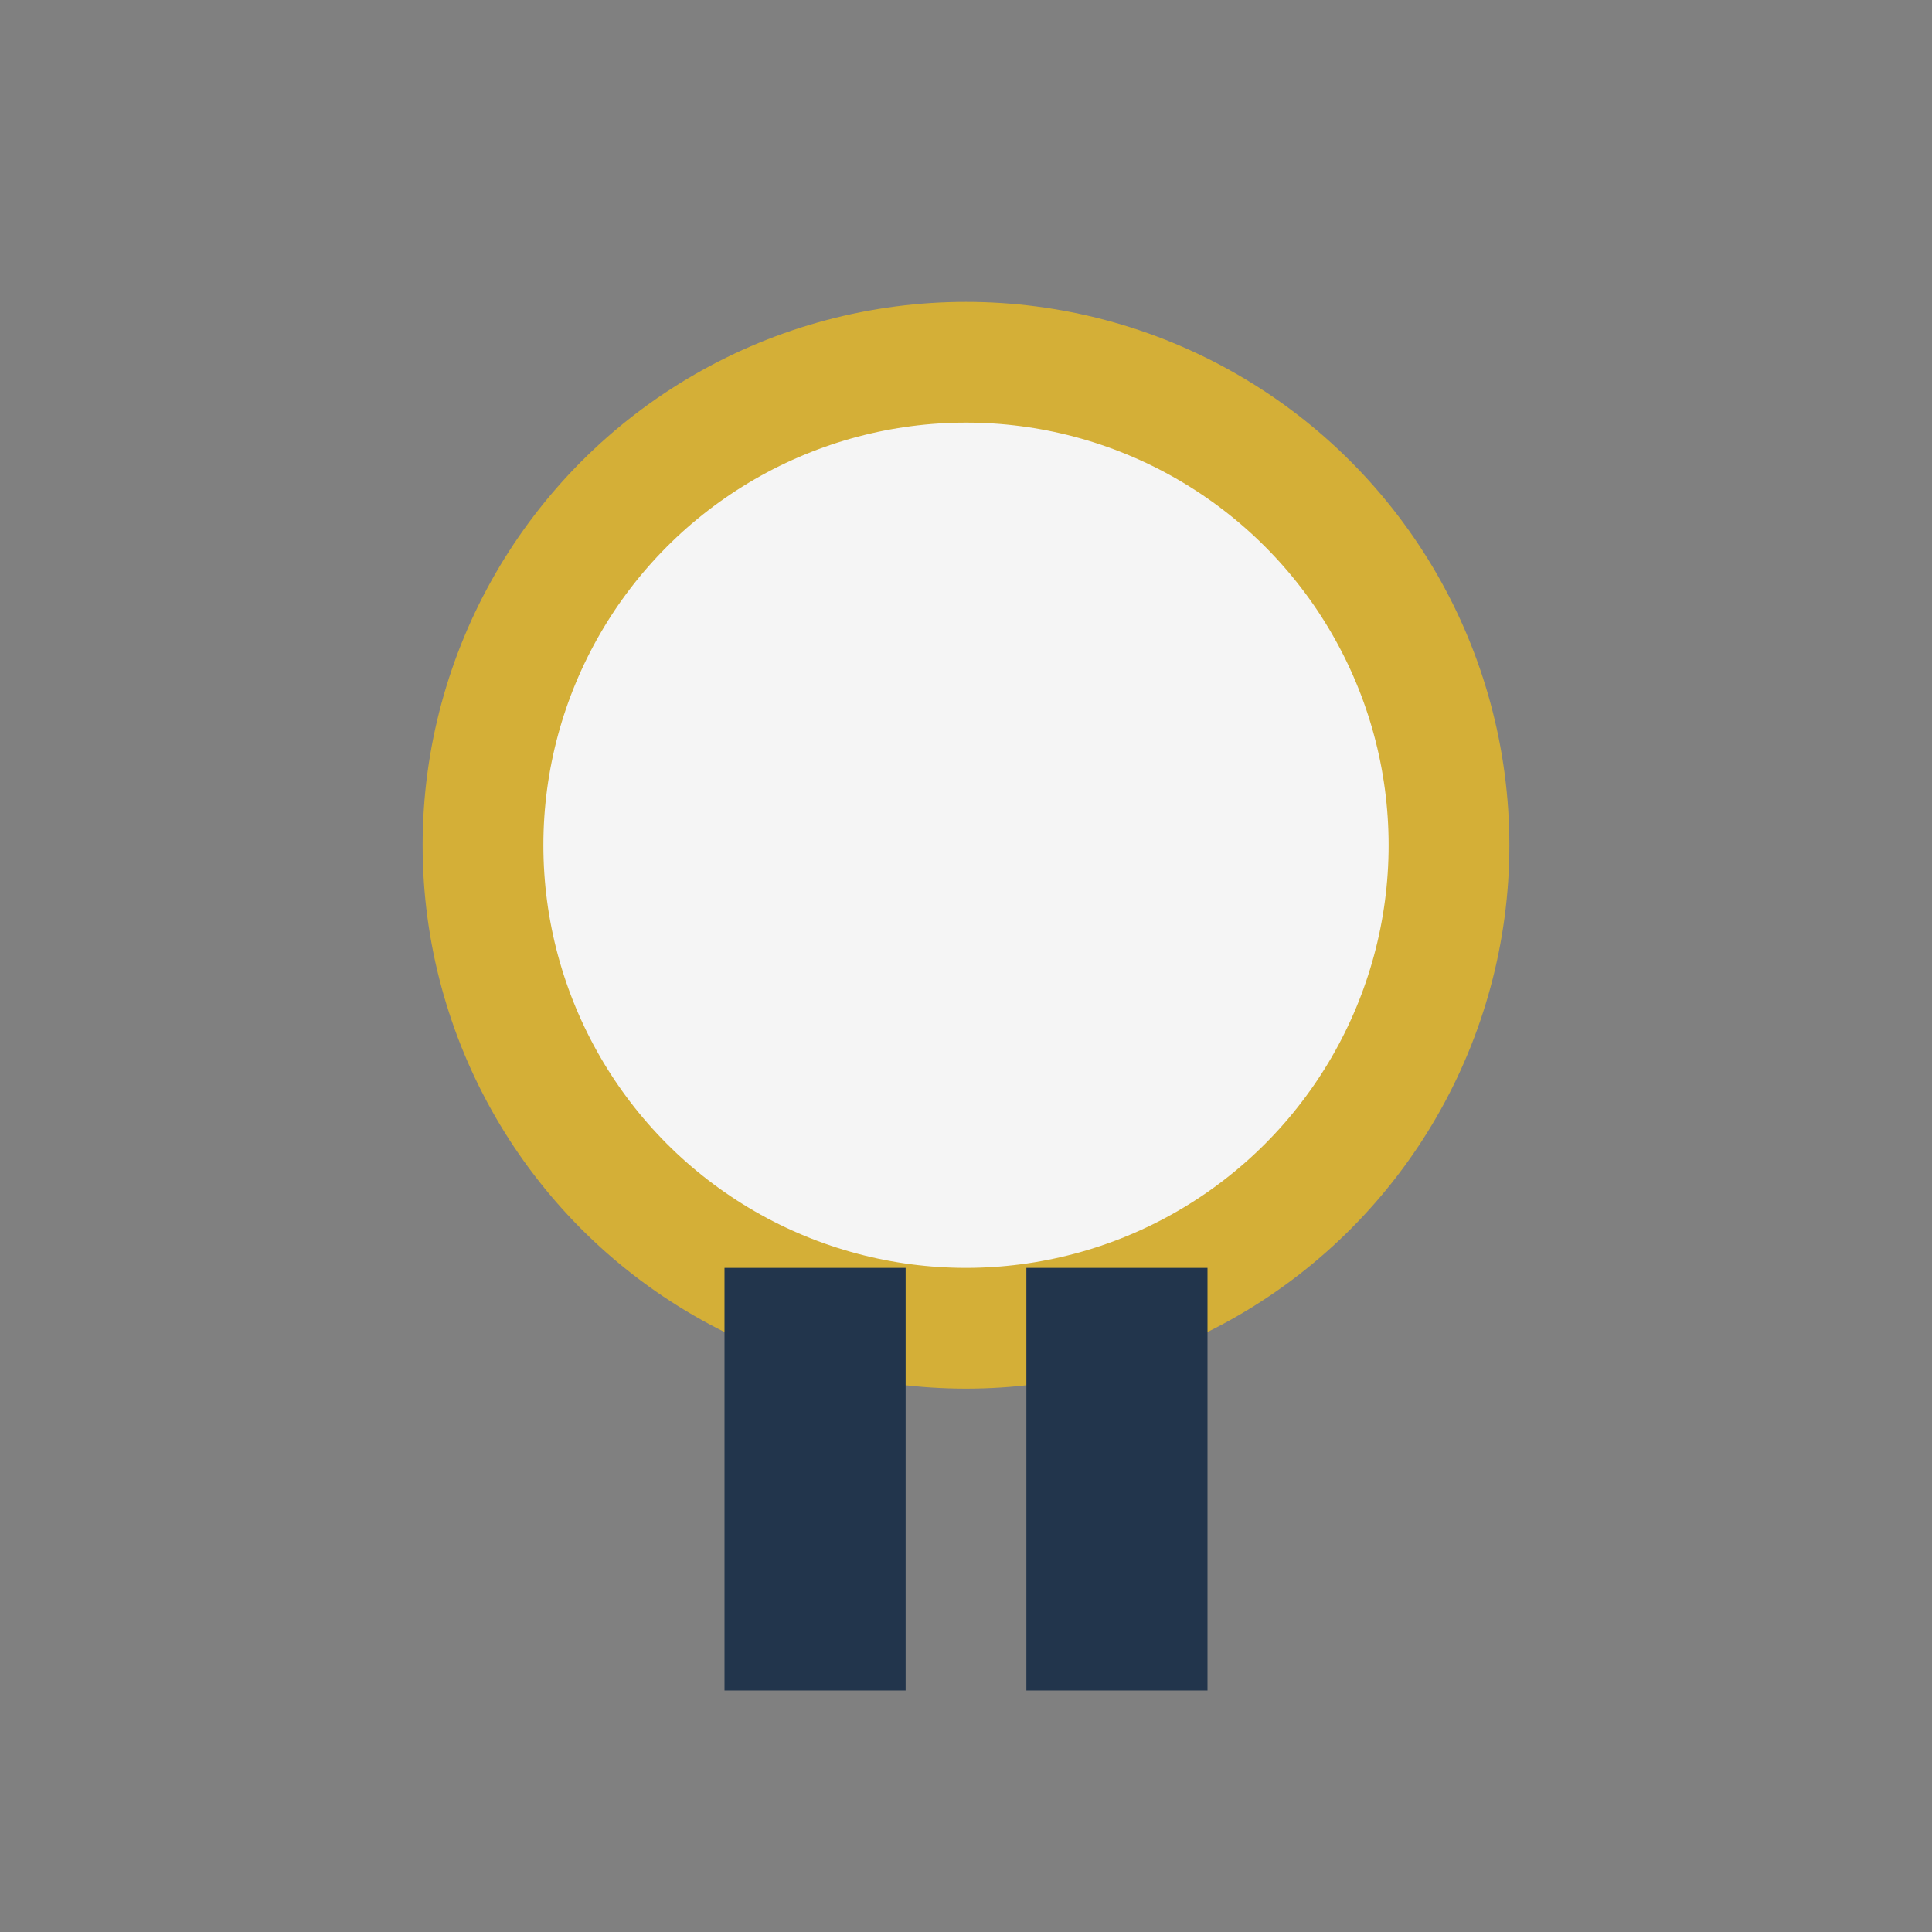
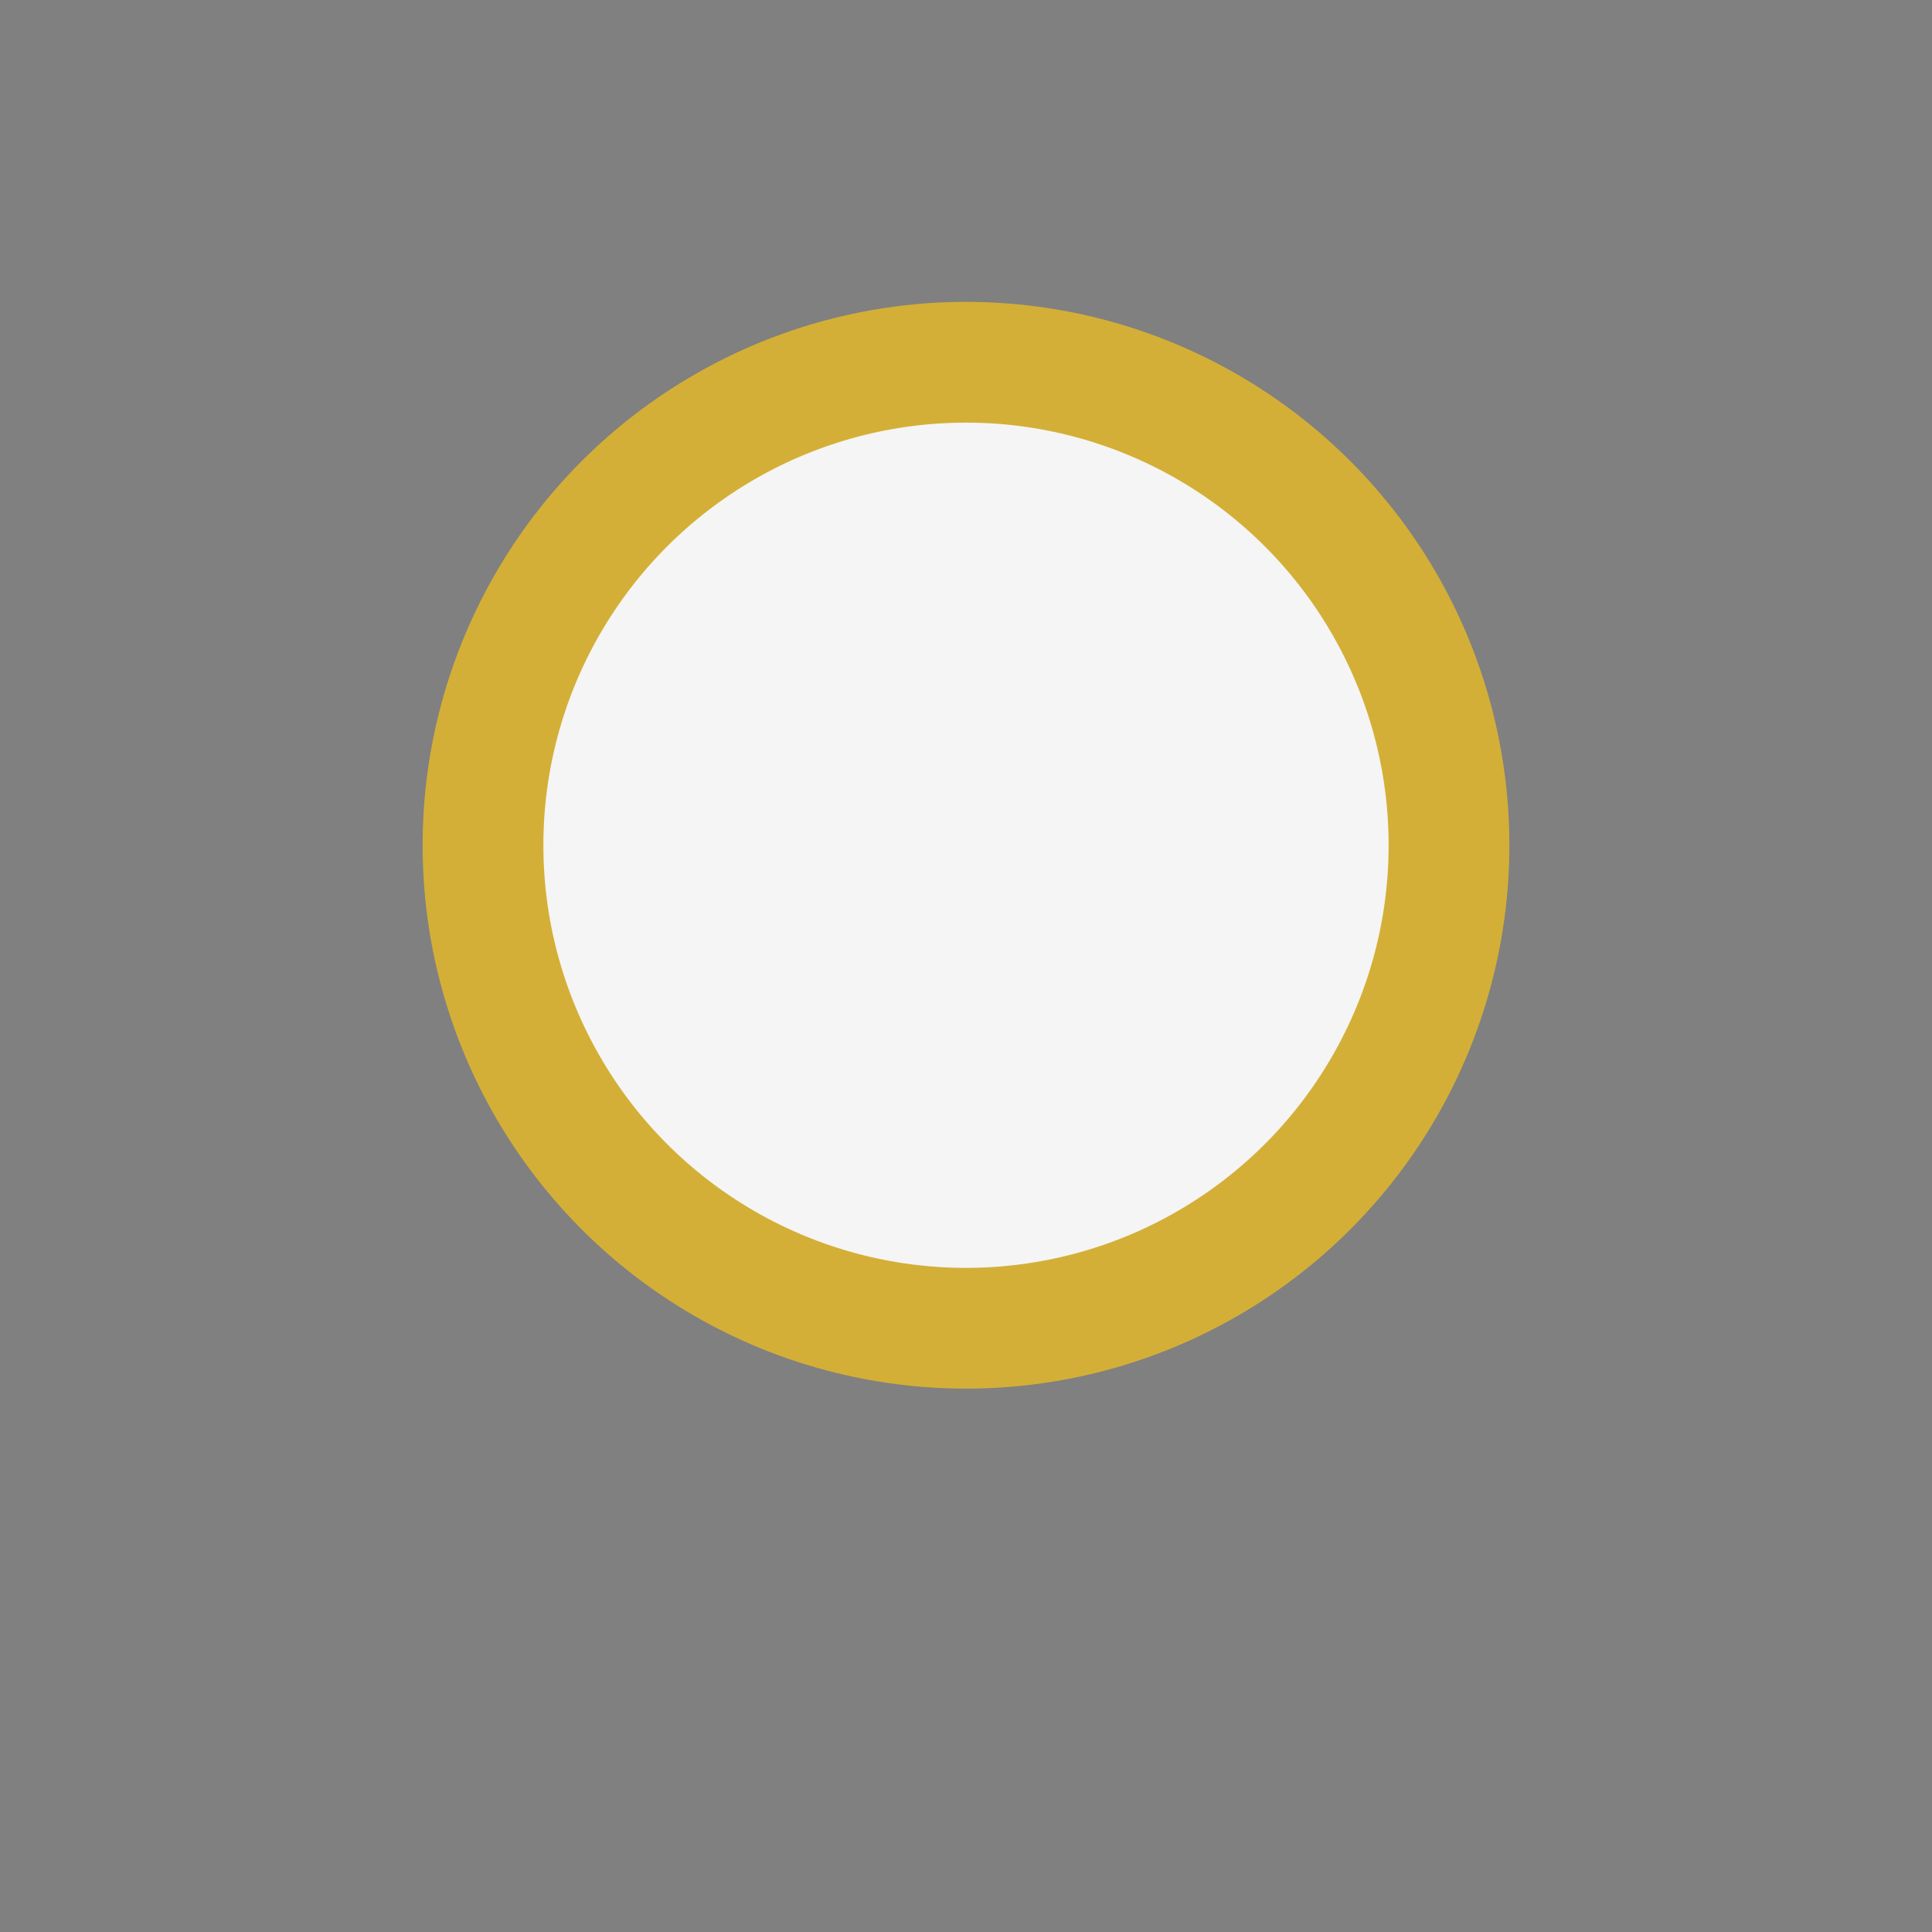
<svg xmlns="http://www.w3.org/2000/svg" width="32" height="32" viewBox="0 0 32 32">
  <rect x="0" y="0" width="32" height="32" fill="#808080" stroke="none" />
  <circle cx="16" cy="14" r="8" fill="#F5F5F5" stroke="#D4AF37" stroke-width="2" />
-   <rect x="12" y="21" width="3" height="7" fill="#22354C" />
-   <rect x="17" y="21" width="3" height="7" fill="#22354C" />
</svg>